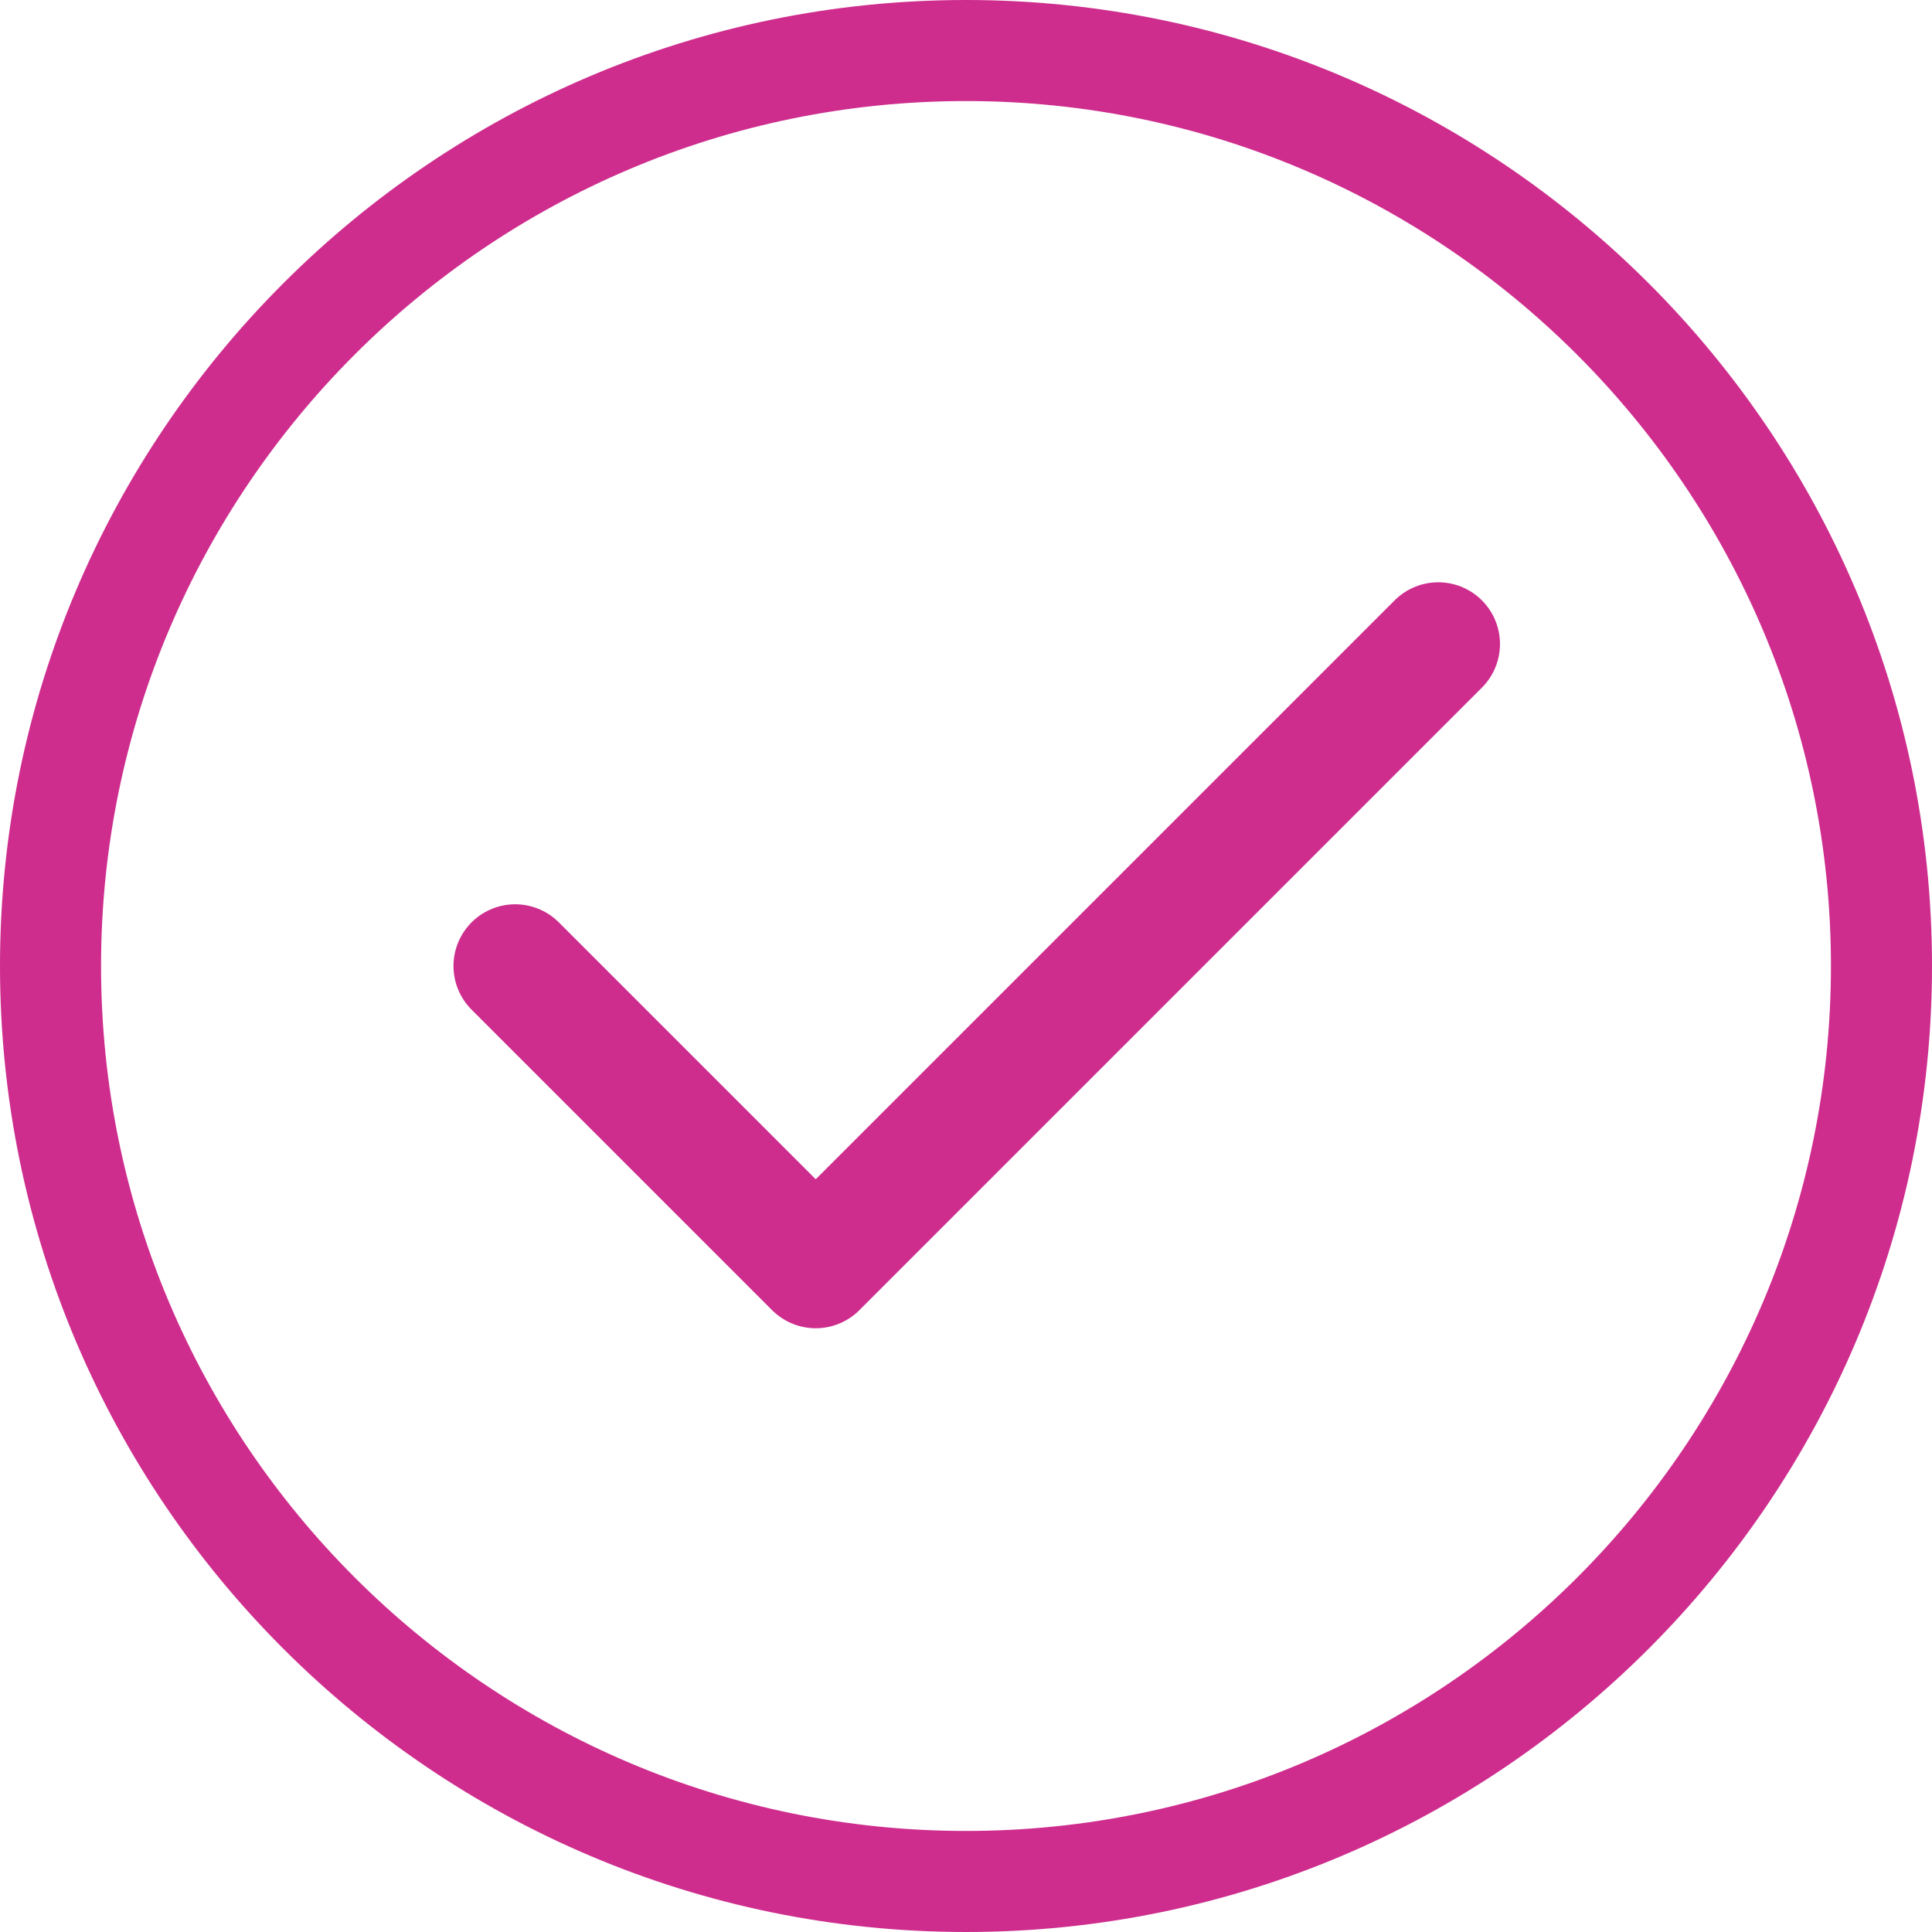
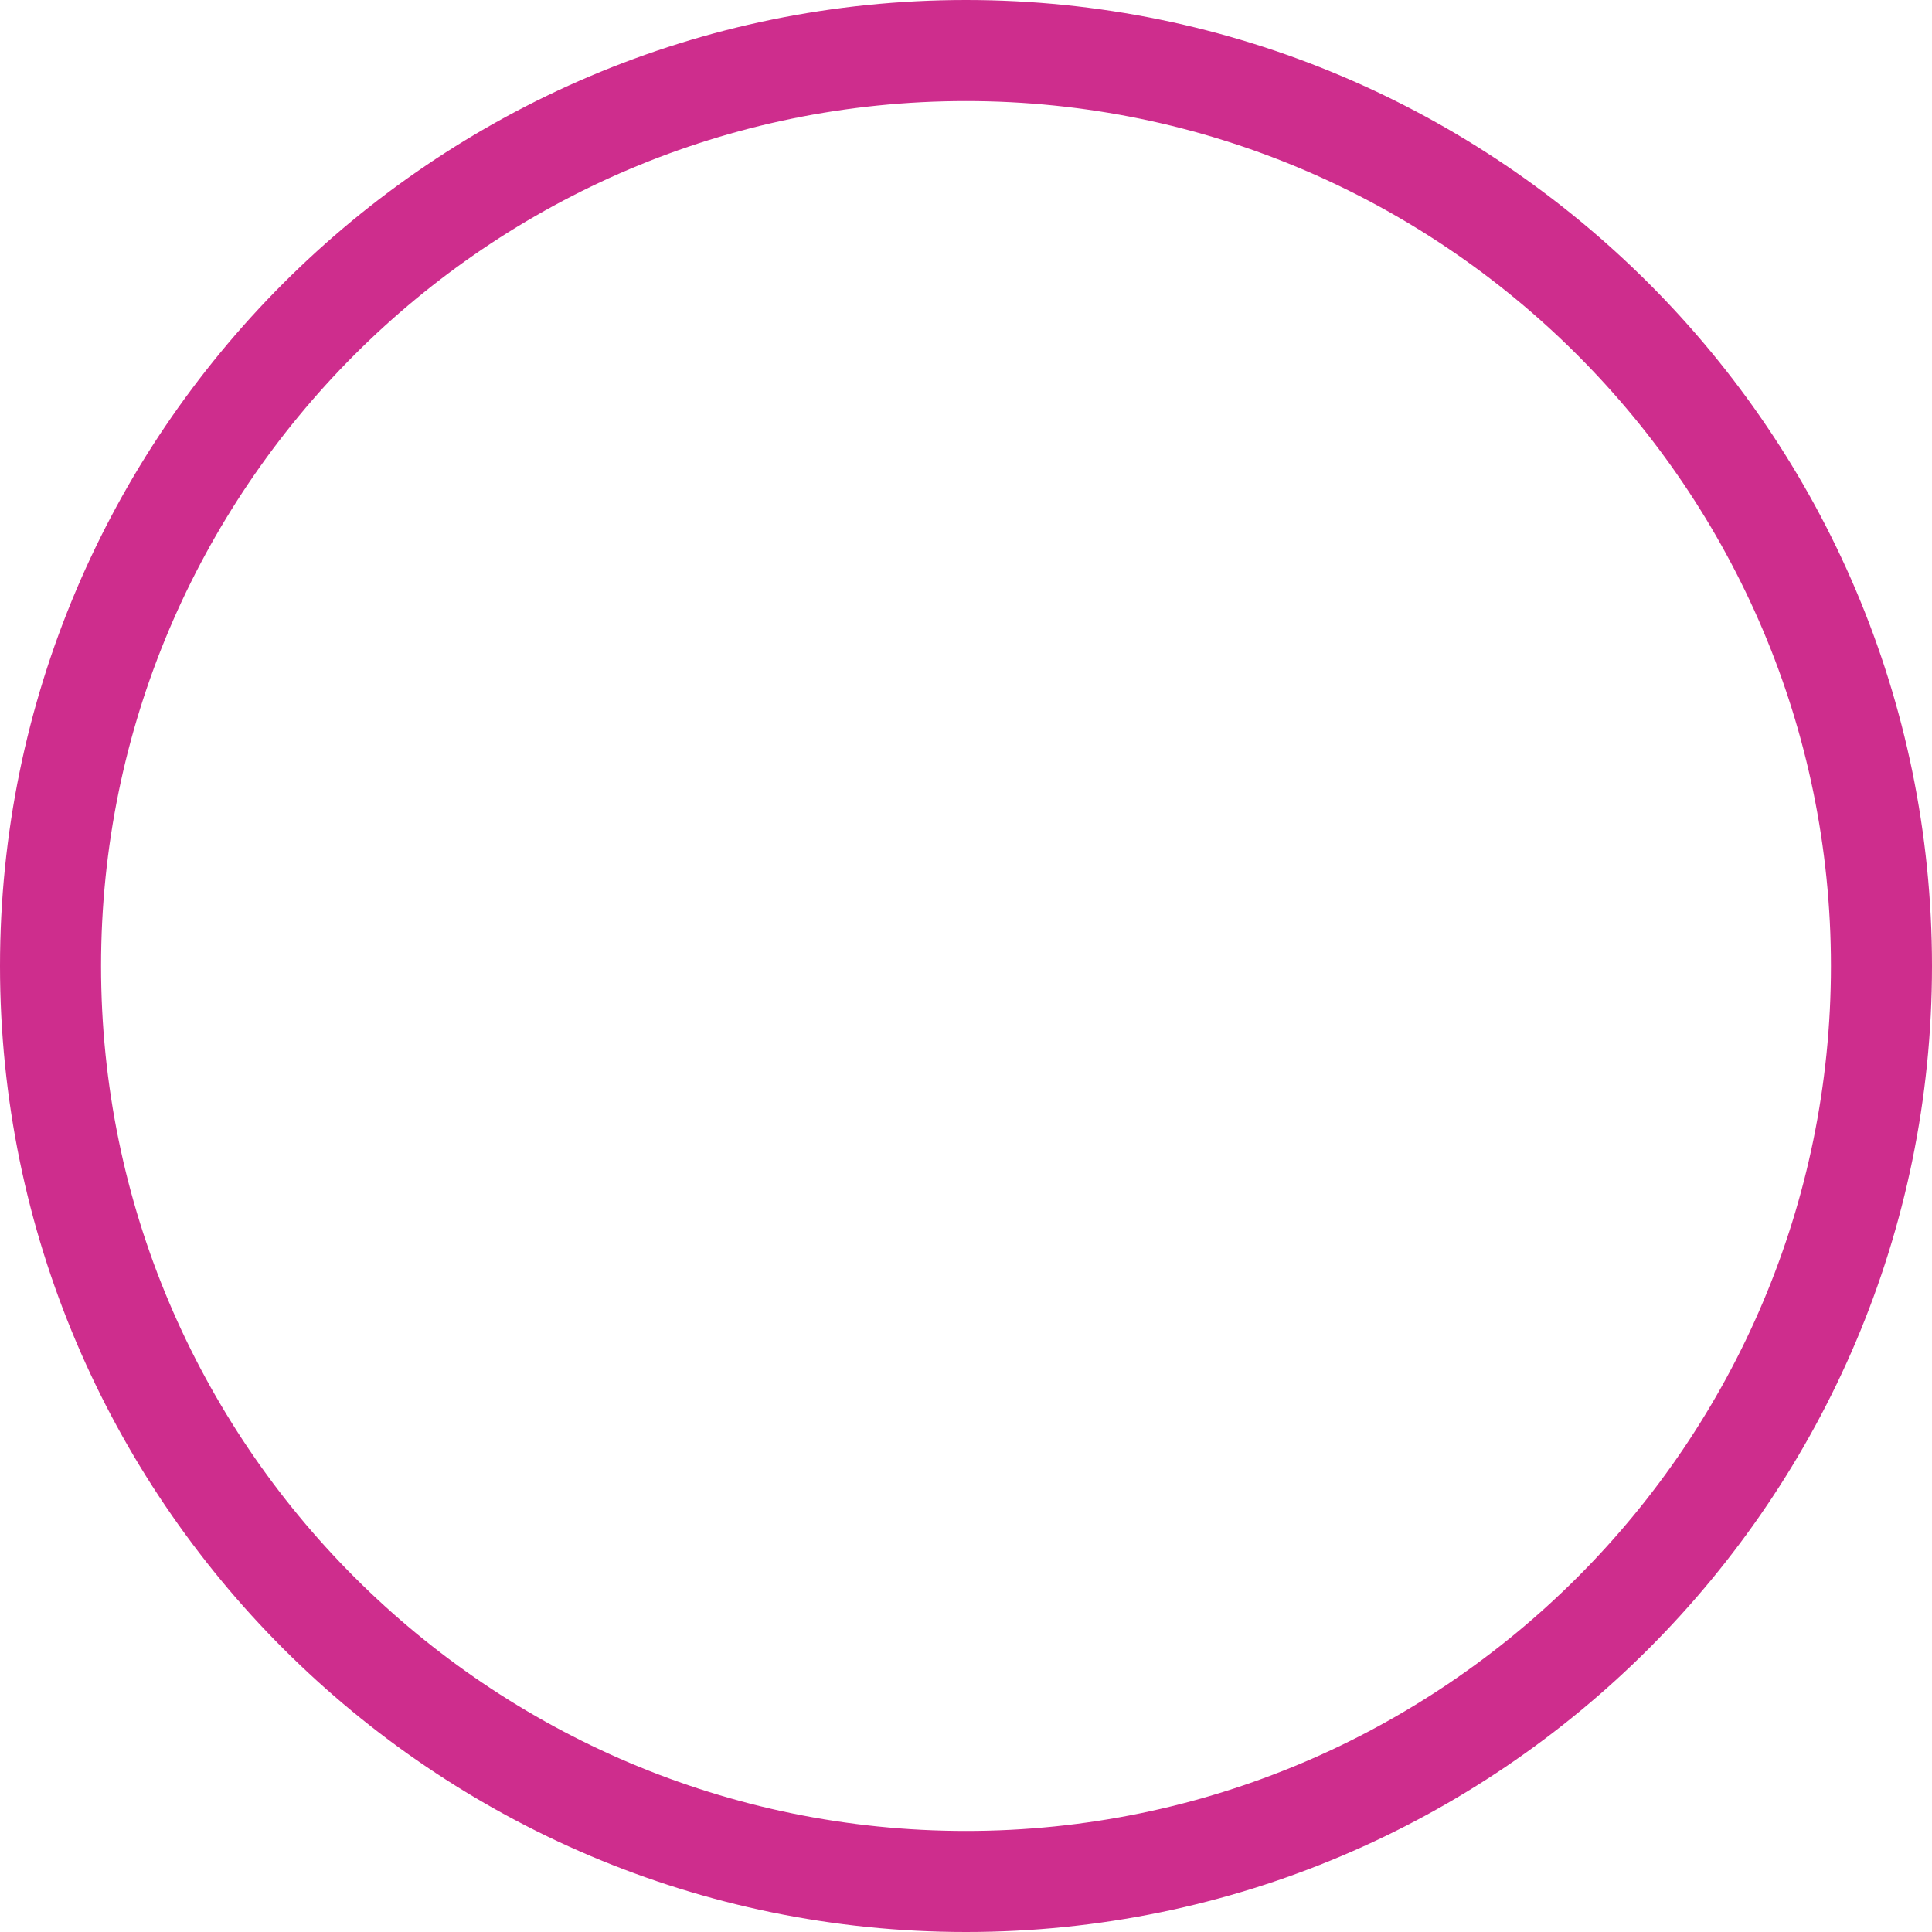
<svg xmlns="http://www.w3.org/2000/svg" width="36" height="36" viewBox="0 0 36 36" fill="none">
  <path d="M18 36C8.086 36 0 27.932 0 18C0 8.086 8.068 0 18 0C27.914 0 36 8.068 36 18C36 27.914 27.932 36 18 36ZM18 1.883C9.102 1.883 1.883 9.12 1.883 18C1.883 26.898 9.12 34.117 18 34.117C26.898 34.117 34.117 26.88 34.117 18C34.117 9.12 26.88 1.883 18 1.883Z" fill="#CE2D8D" />
-   <path d="M9.6 18L15.2 23.6L26.8 12" stroke="#CE2D8D" stroke-width="2.3" stroke-linecap="round" stroke-linejoin="round" />
</svg>